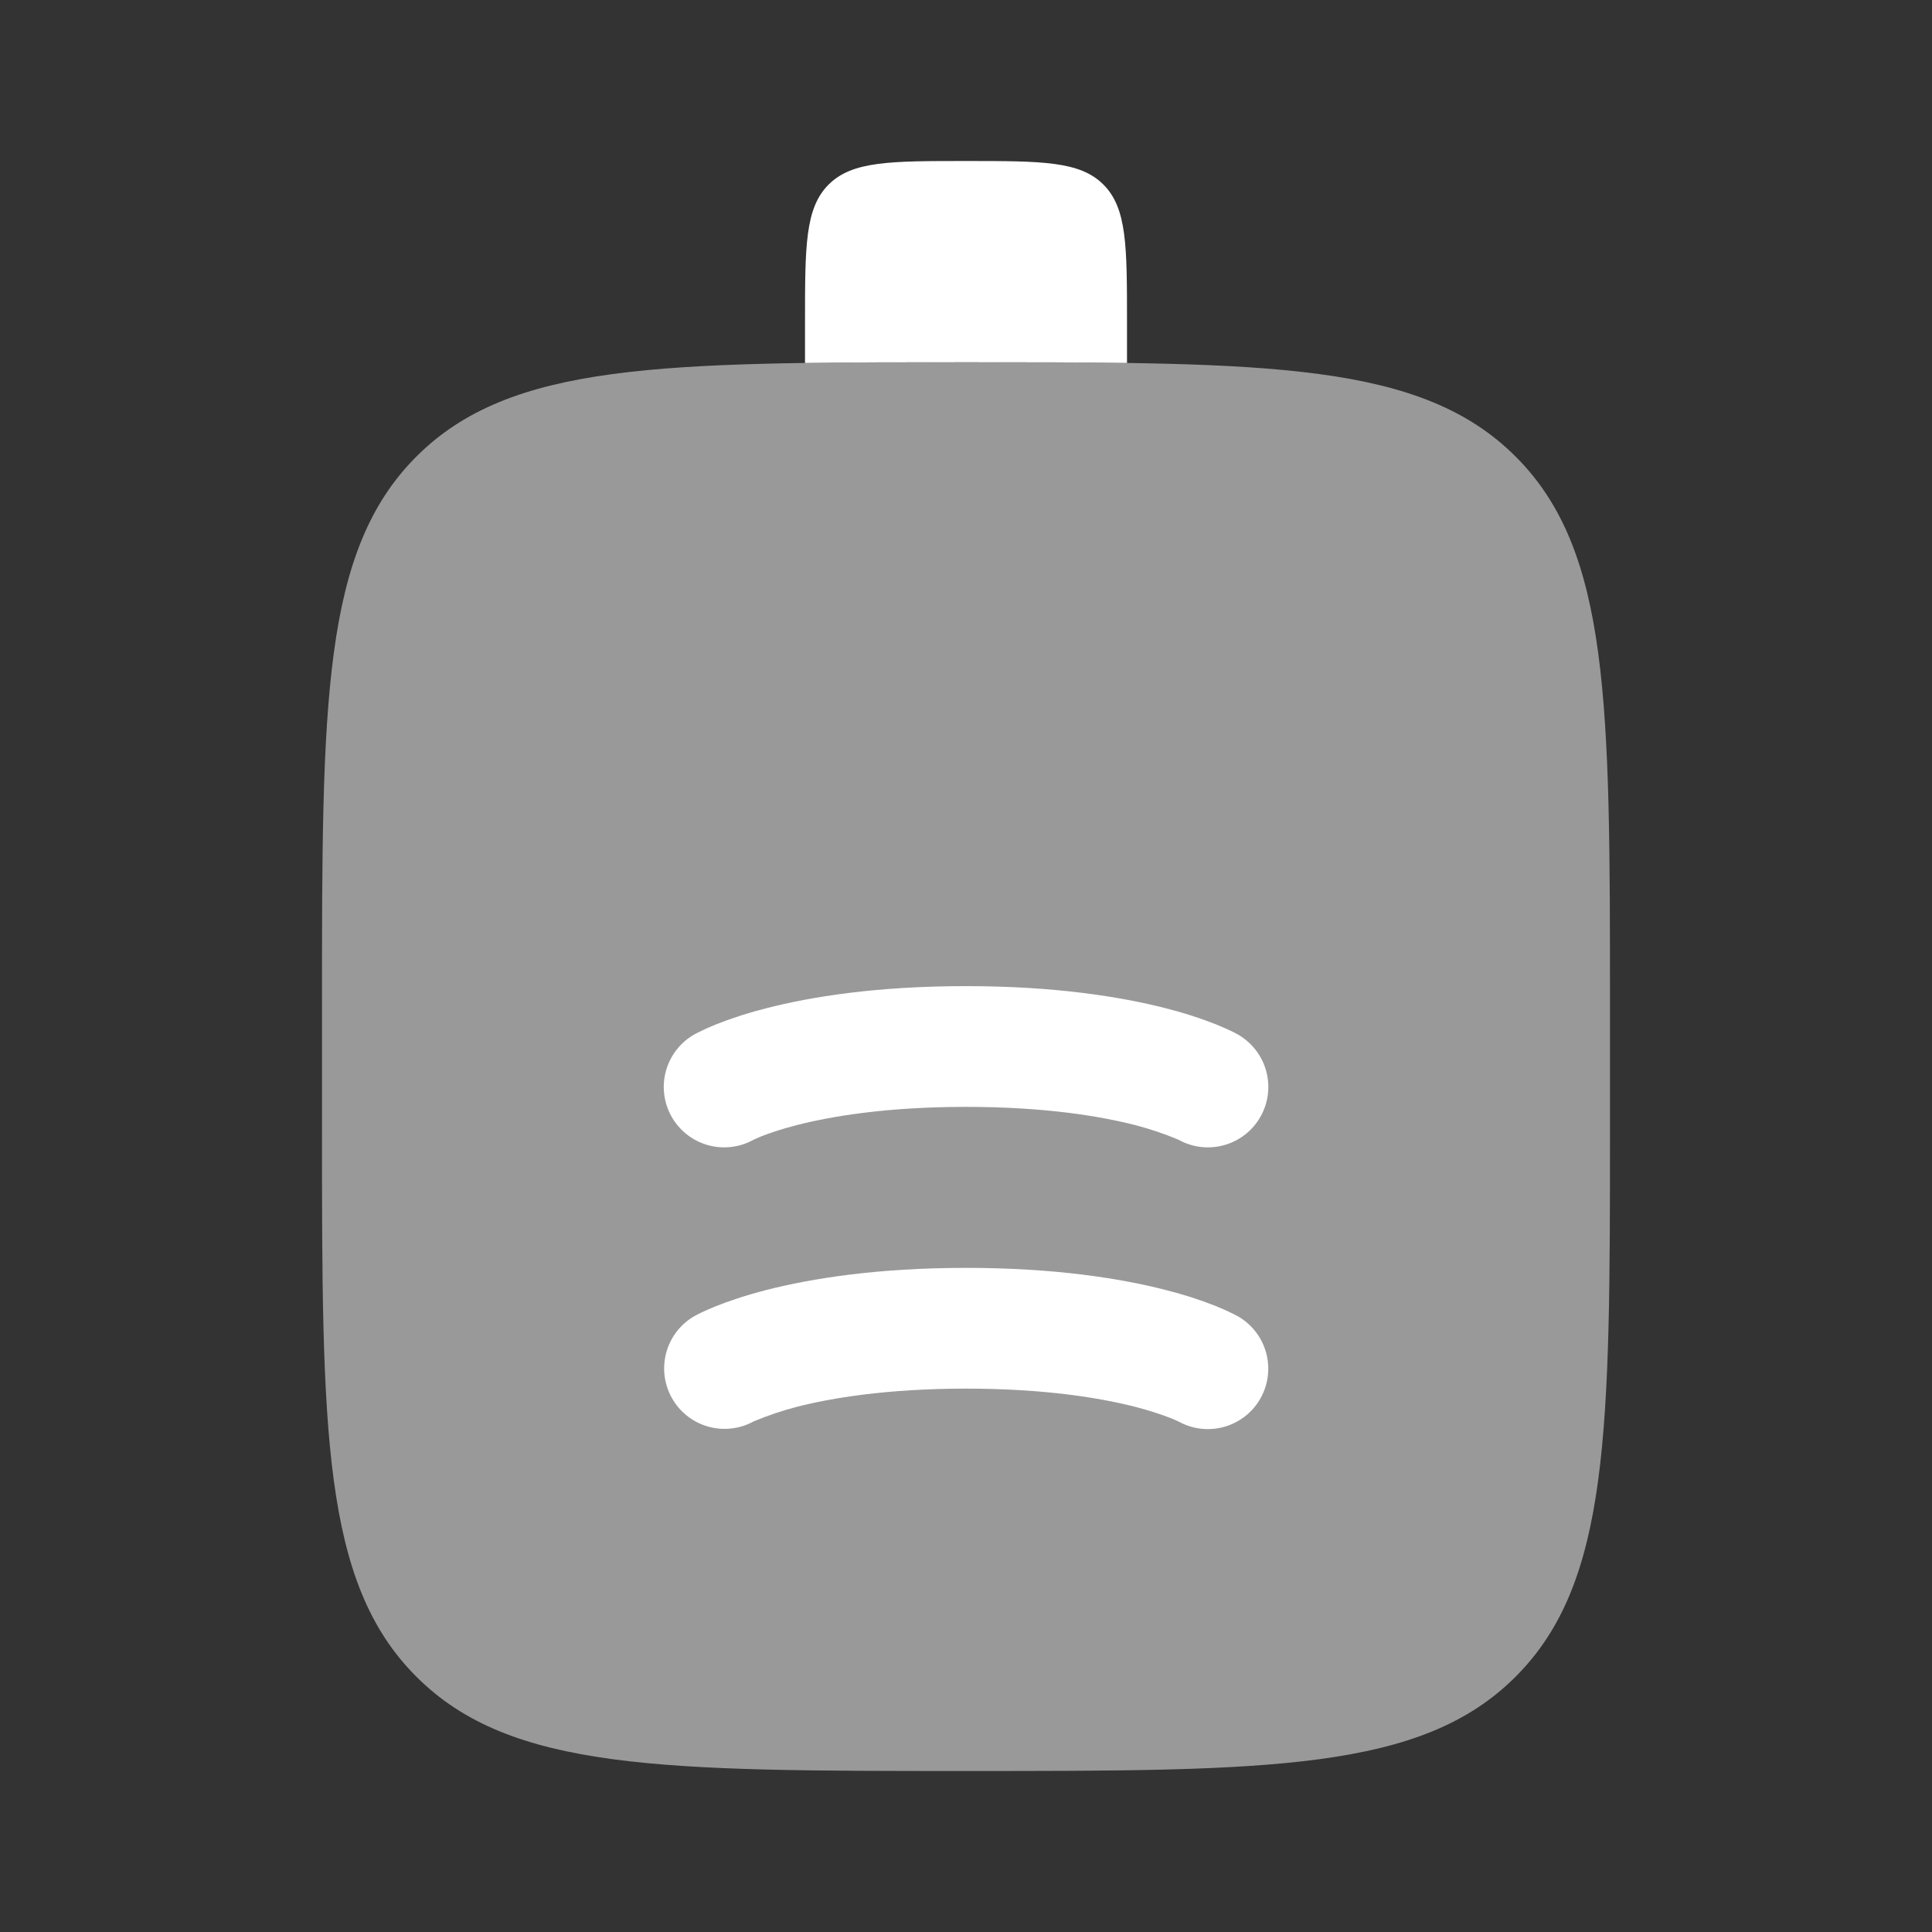
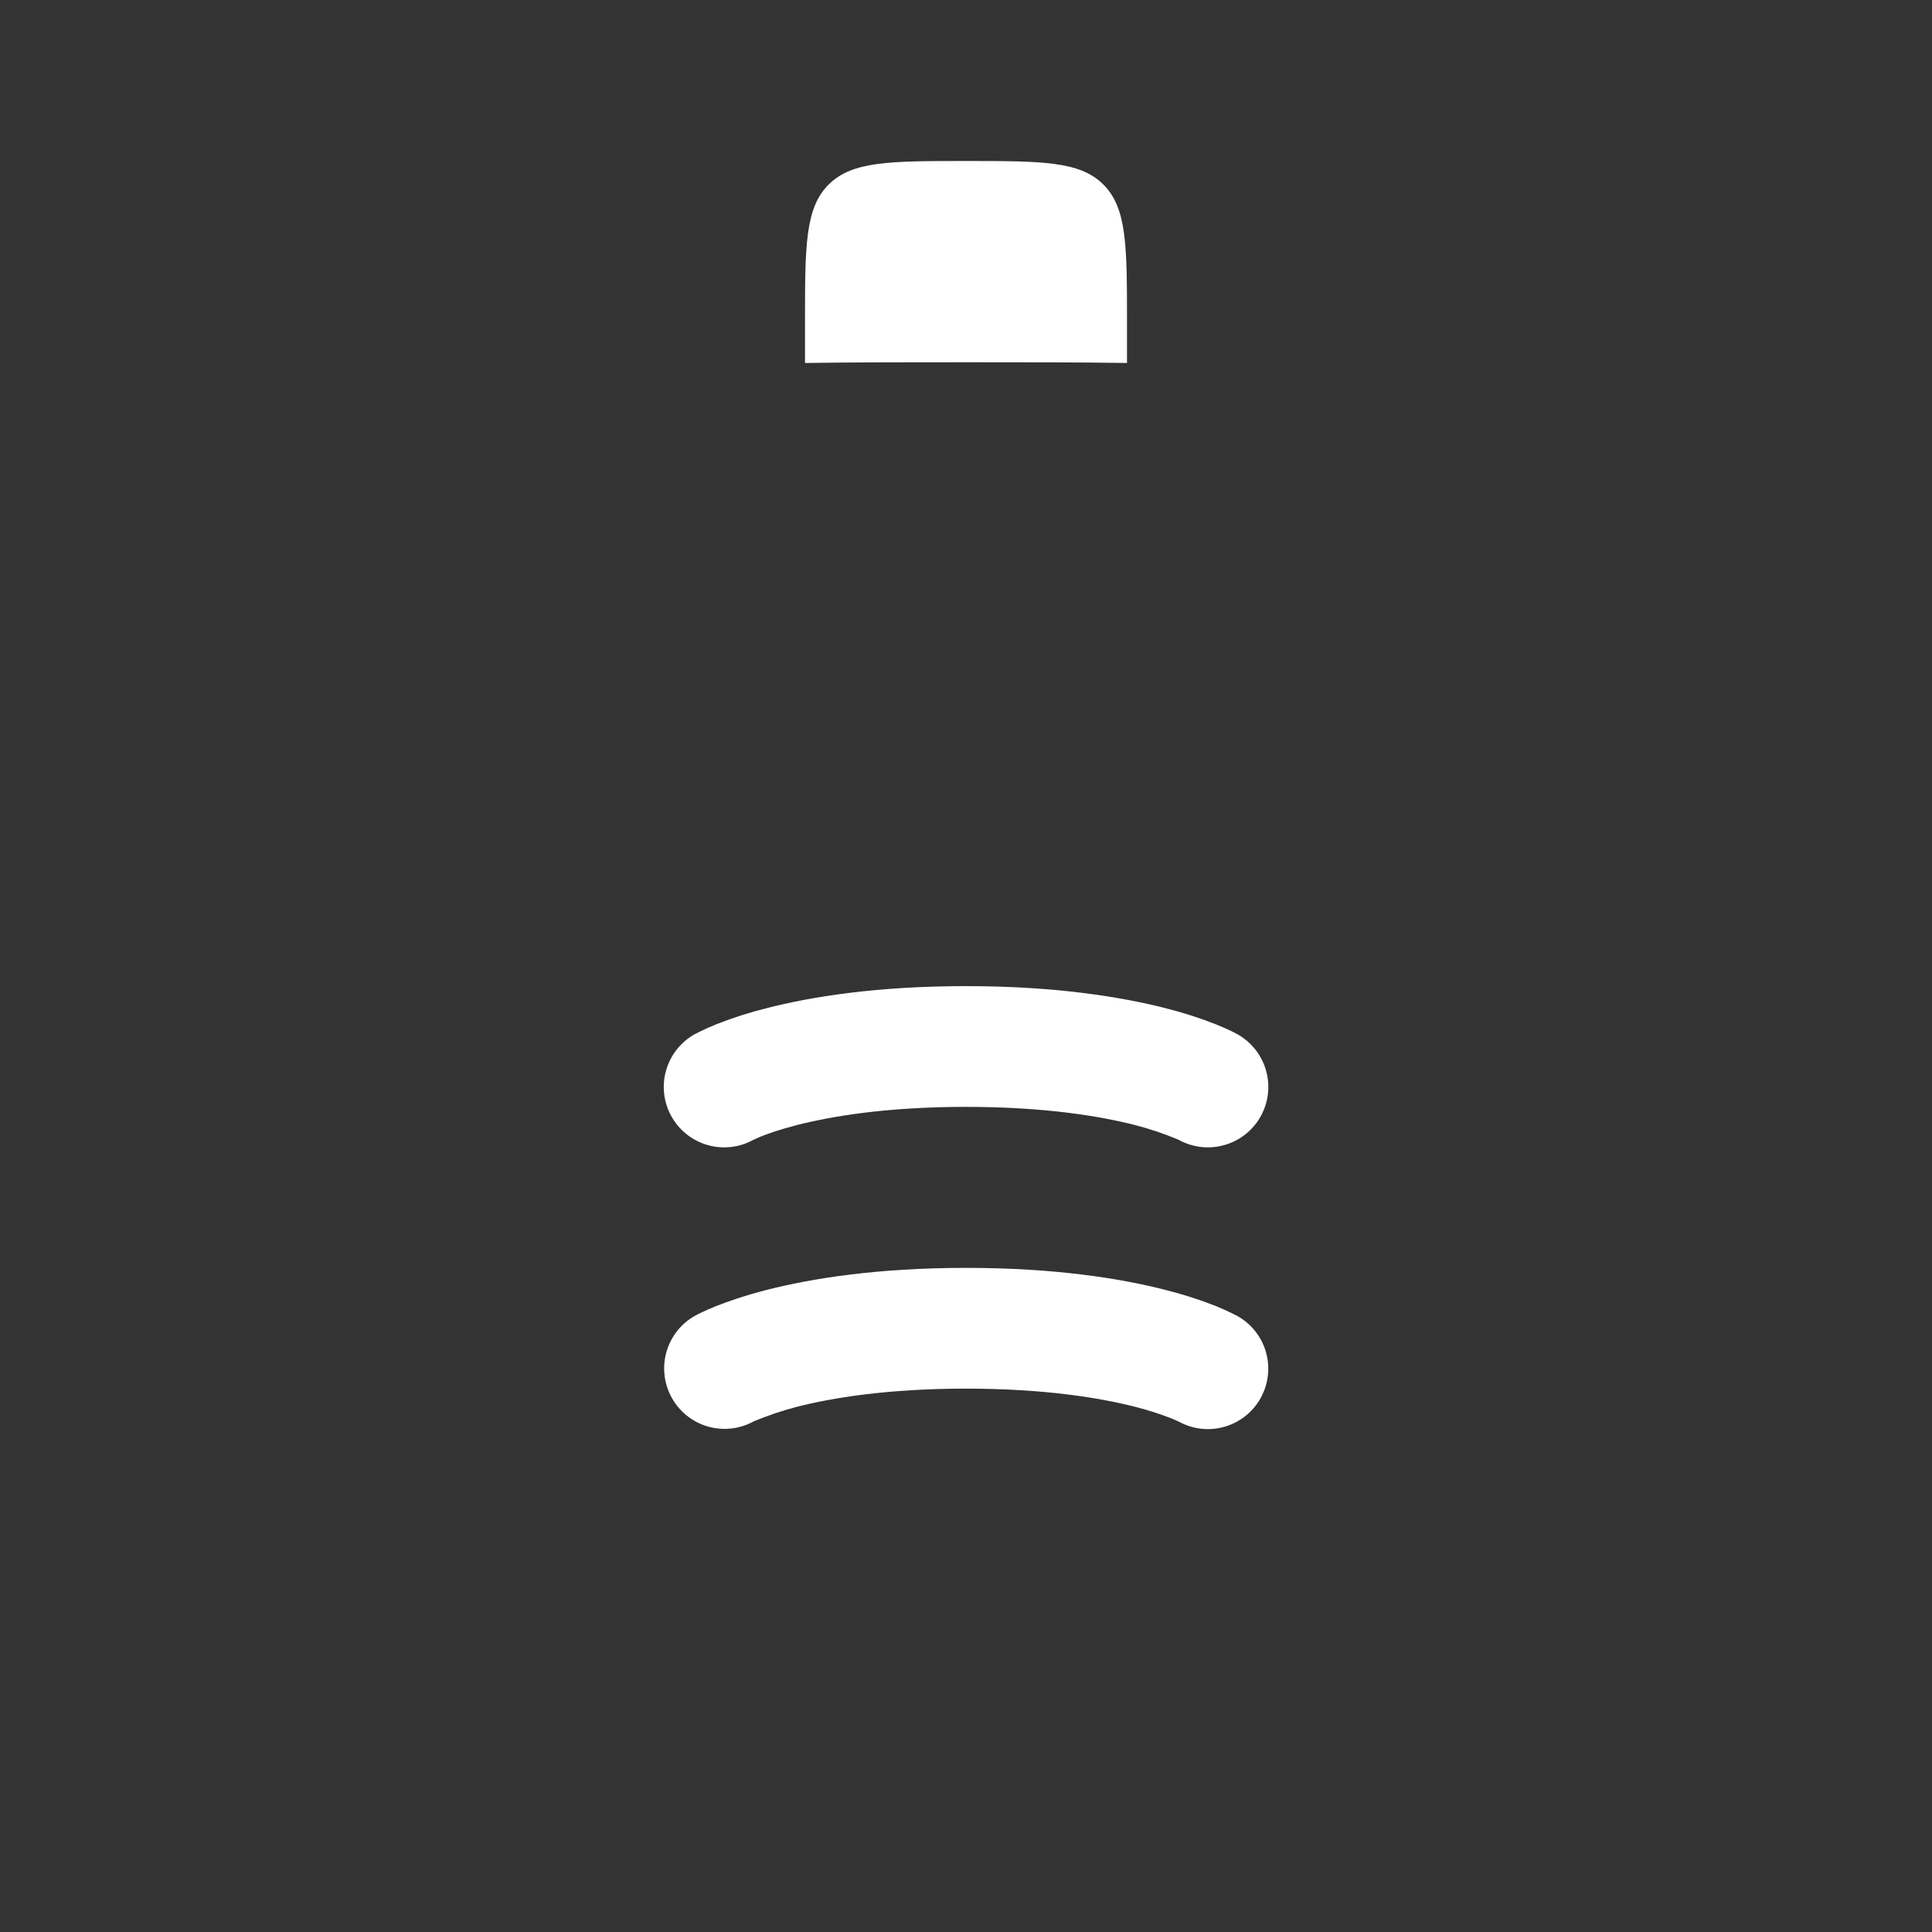
<svg xmlns="http://www.w3.org/2000/svg" width="128" height="128" viewBox="0 0 128 128" fill="none">
  <rect x="0" y="0" width="128" height="128" fill="#333333" stroke="none" />
-   <path opacity="0.5" d="M27.584 111.083C33.829 117.333 43.888 117.333 64 117.333C84.112 117.333 94.17 117.333 100.416 111.083C106.661 104.832 106.666 94.779 106.666 74.667V66.667C106.666 46.555 106.666 36.496 100.416 30.251C94.165 24.005 84.112 24 64 24C43.888 24 33.829 24 27.584 30.251C21.338 36.501 21.333 46.555 21.333 66.667L21.333 74.667C21.333 94.779 21.333 104.837 27.584 111.083Z" fill="white" />
  <path d="M74.667 24.048C71.467 24 67.926 24 64.001 24C60.081 24 56.534 24 53.334 24.048L53.334 21.333C53.334 16.309 53.334 13.792 54.897 12.229C56.459 10.667 58.971 10.667 64.001 10.667C69.03 10.667 71.542 10.667 73.105 12.229C74.667 13.792 74.667 16.309 74.667 21.333V24.048ZM44.507 92.608C43.991 91.682 43.864 90.588 44.154 89.568C44.444 88.548 45.127 87.685 46.054 87.168L46.075 87.163L46.091 87.152L46.129 87.131L46.224 87.077L46.507 86.939C46.735 86.832 47.046 86.697 47.441 86.533C48.224 86.224 49.339 85.835 50.806 85.456C53.745 84.709 58.081 84 64.001 84C69.921 84 74.257 84.704 77.195 85.456C78.34 85.74 79.464 86.1 80.561 86.533C80.973 86.7 81.379 86.883 81.776 87.083L81.873 87.136L81.915 87.152L81.931 87.163L81.942 87.168C82.403 87.42 82.81 87.76 83.14 88.169C83.47 88.578 83.716 89.048 83.864 89.552C84.012 90.057 84.059 90.585 84.003 91.108C83.947 91.63 83.788 92.136 83.537 92.597C83.285 93.059 82.945 93.466 82.535 93.796C82.126 94.125 81.656 94.371 81.152 94.519C80.648 94.667 80.12 94.715 79.597 94.659C79.075 94.602 78.568 94.444 78.107 94.192L78.054 94.165L77.59 93.963C76.811 93.664 76.015 93.411 75.206 93.205C72.945 92.629 69.281 92 64.006 92C58.731 92 55.056 92.629 52.795 93.205C51.824 93.458 50.873 93.779 49.947 94.165L49.894 94.192C48.968 94.688 47.884 94.8 46.876 94.504C45.868 94.208 45.017 93.527 44.507 92.608ZM46.059 68.501C45.128 69.011 44.437 69.869 44.138 70.888C43.84 71.906 43.958 73.002 44.467 73.933C44.976 74.865 45.835 75.556 46.853 75.854C47.872 76.153 48.968 76.035 49.899 75.525L49.953 75.499C50.024 75.463 50.176 75.396 50.411 75.296C50.875 75.109 51.664 74.832 52.795 74.539C55.056 73.963 58.721 73.333 64.001 73.333C69.281 73.333 72.945 73.963 75.206 74.539C76.177 74.791 77.128 75.112 78.054 75.499L78.107 75.525C79.039 76.035 80.134 76.153 81.153 75.854C82.171 75.556 83.03 74.865 83.539 73.933C84.048 73.002 84.167 71.906 83.868 70.888C83.57 69.869 82.879 69.011 81.947 68.501L81.931 68.496L81.915 68.485L81.873 68.464L81.776 68.411L81.494 68.272C81.266 68.165 80.955 68.03 80.561 67.867C79.464 67.434 78.34 67.074 77.195 66.789C74.257 66.043 69.921 65.333 64.001 65.333C58.081 65.333 53.745 66.037 50.806 66.789C49.661 67.074 48.537 67.434 47.441 67.867C47.028 68.033 46.622 68.216 46.224 68.416L46.129 68.469L46.091 68.485L46.075 68.496L46.059 68.501Z" fill="white" />
</svg>